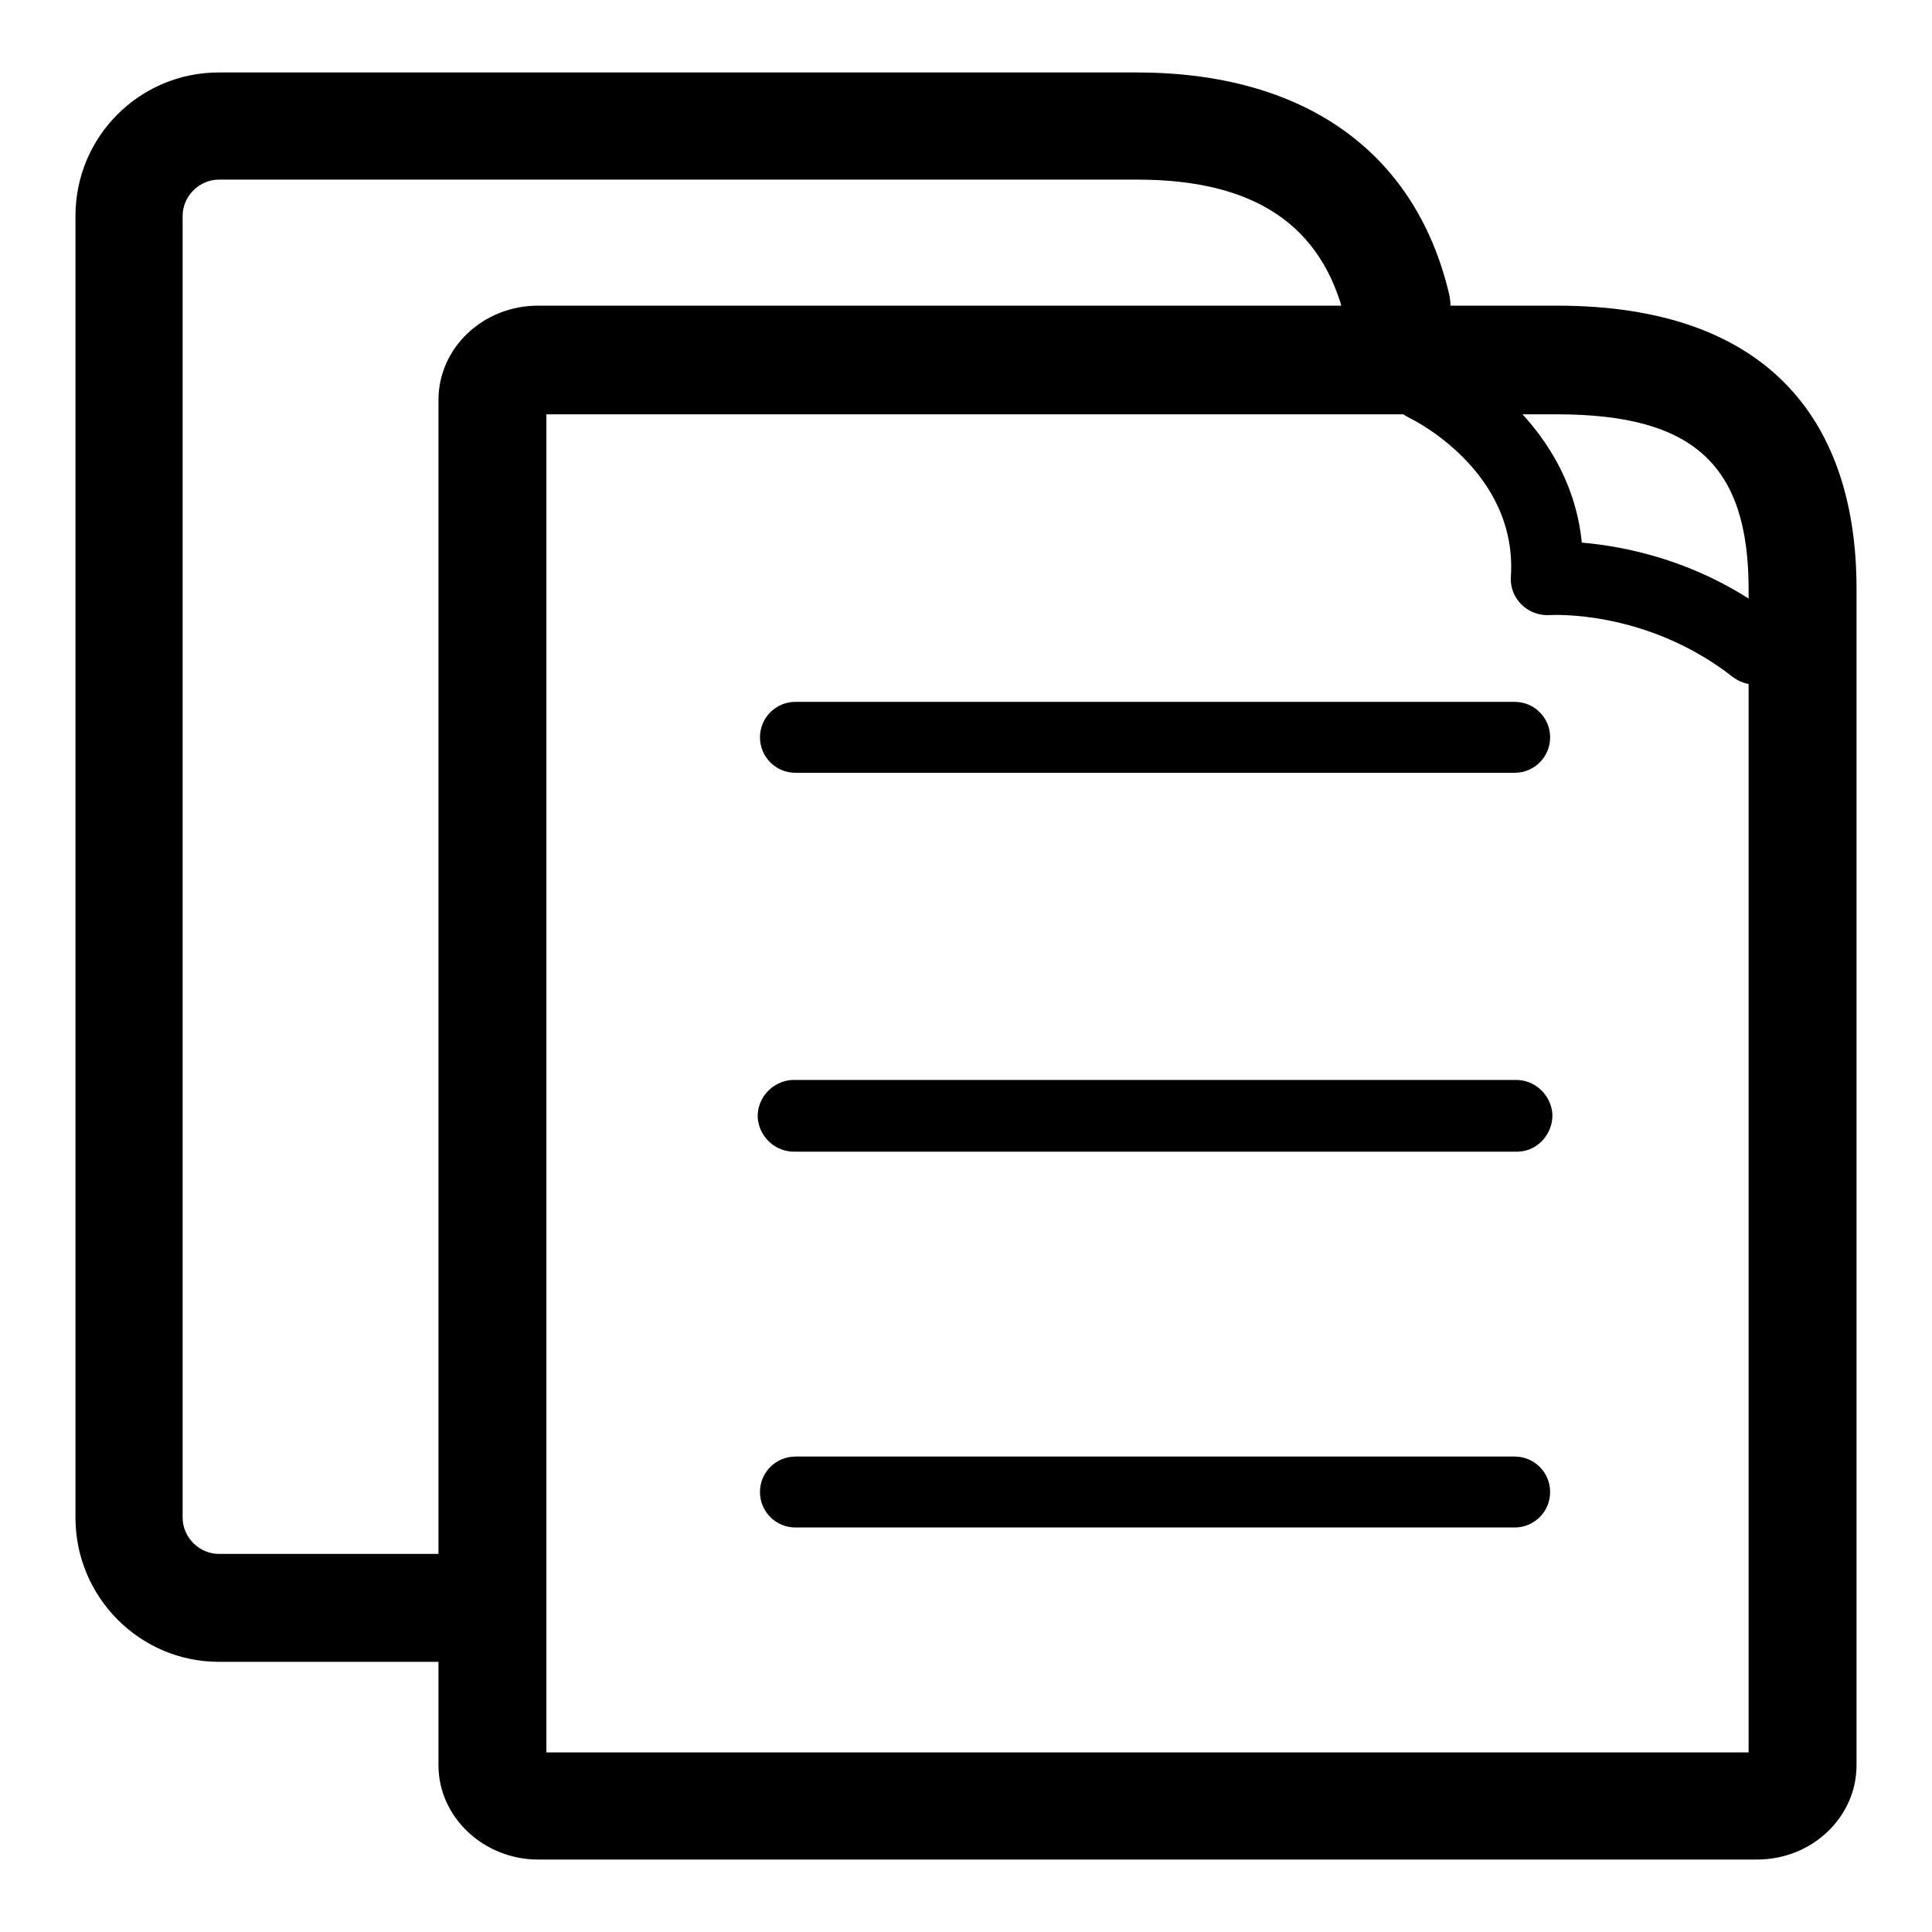
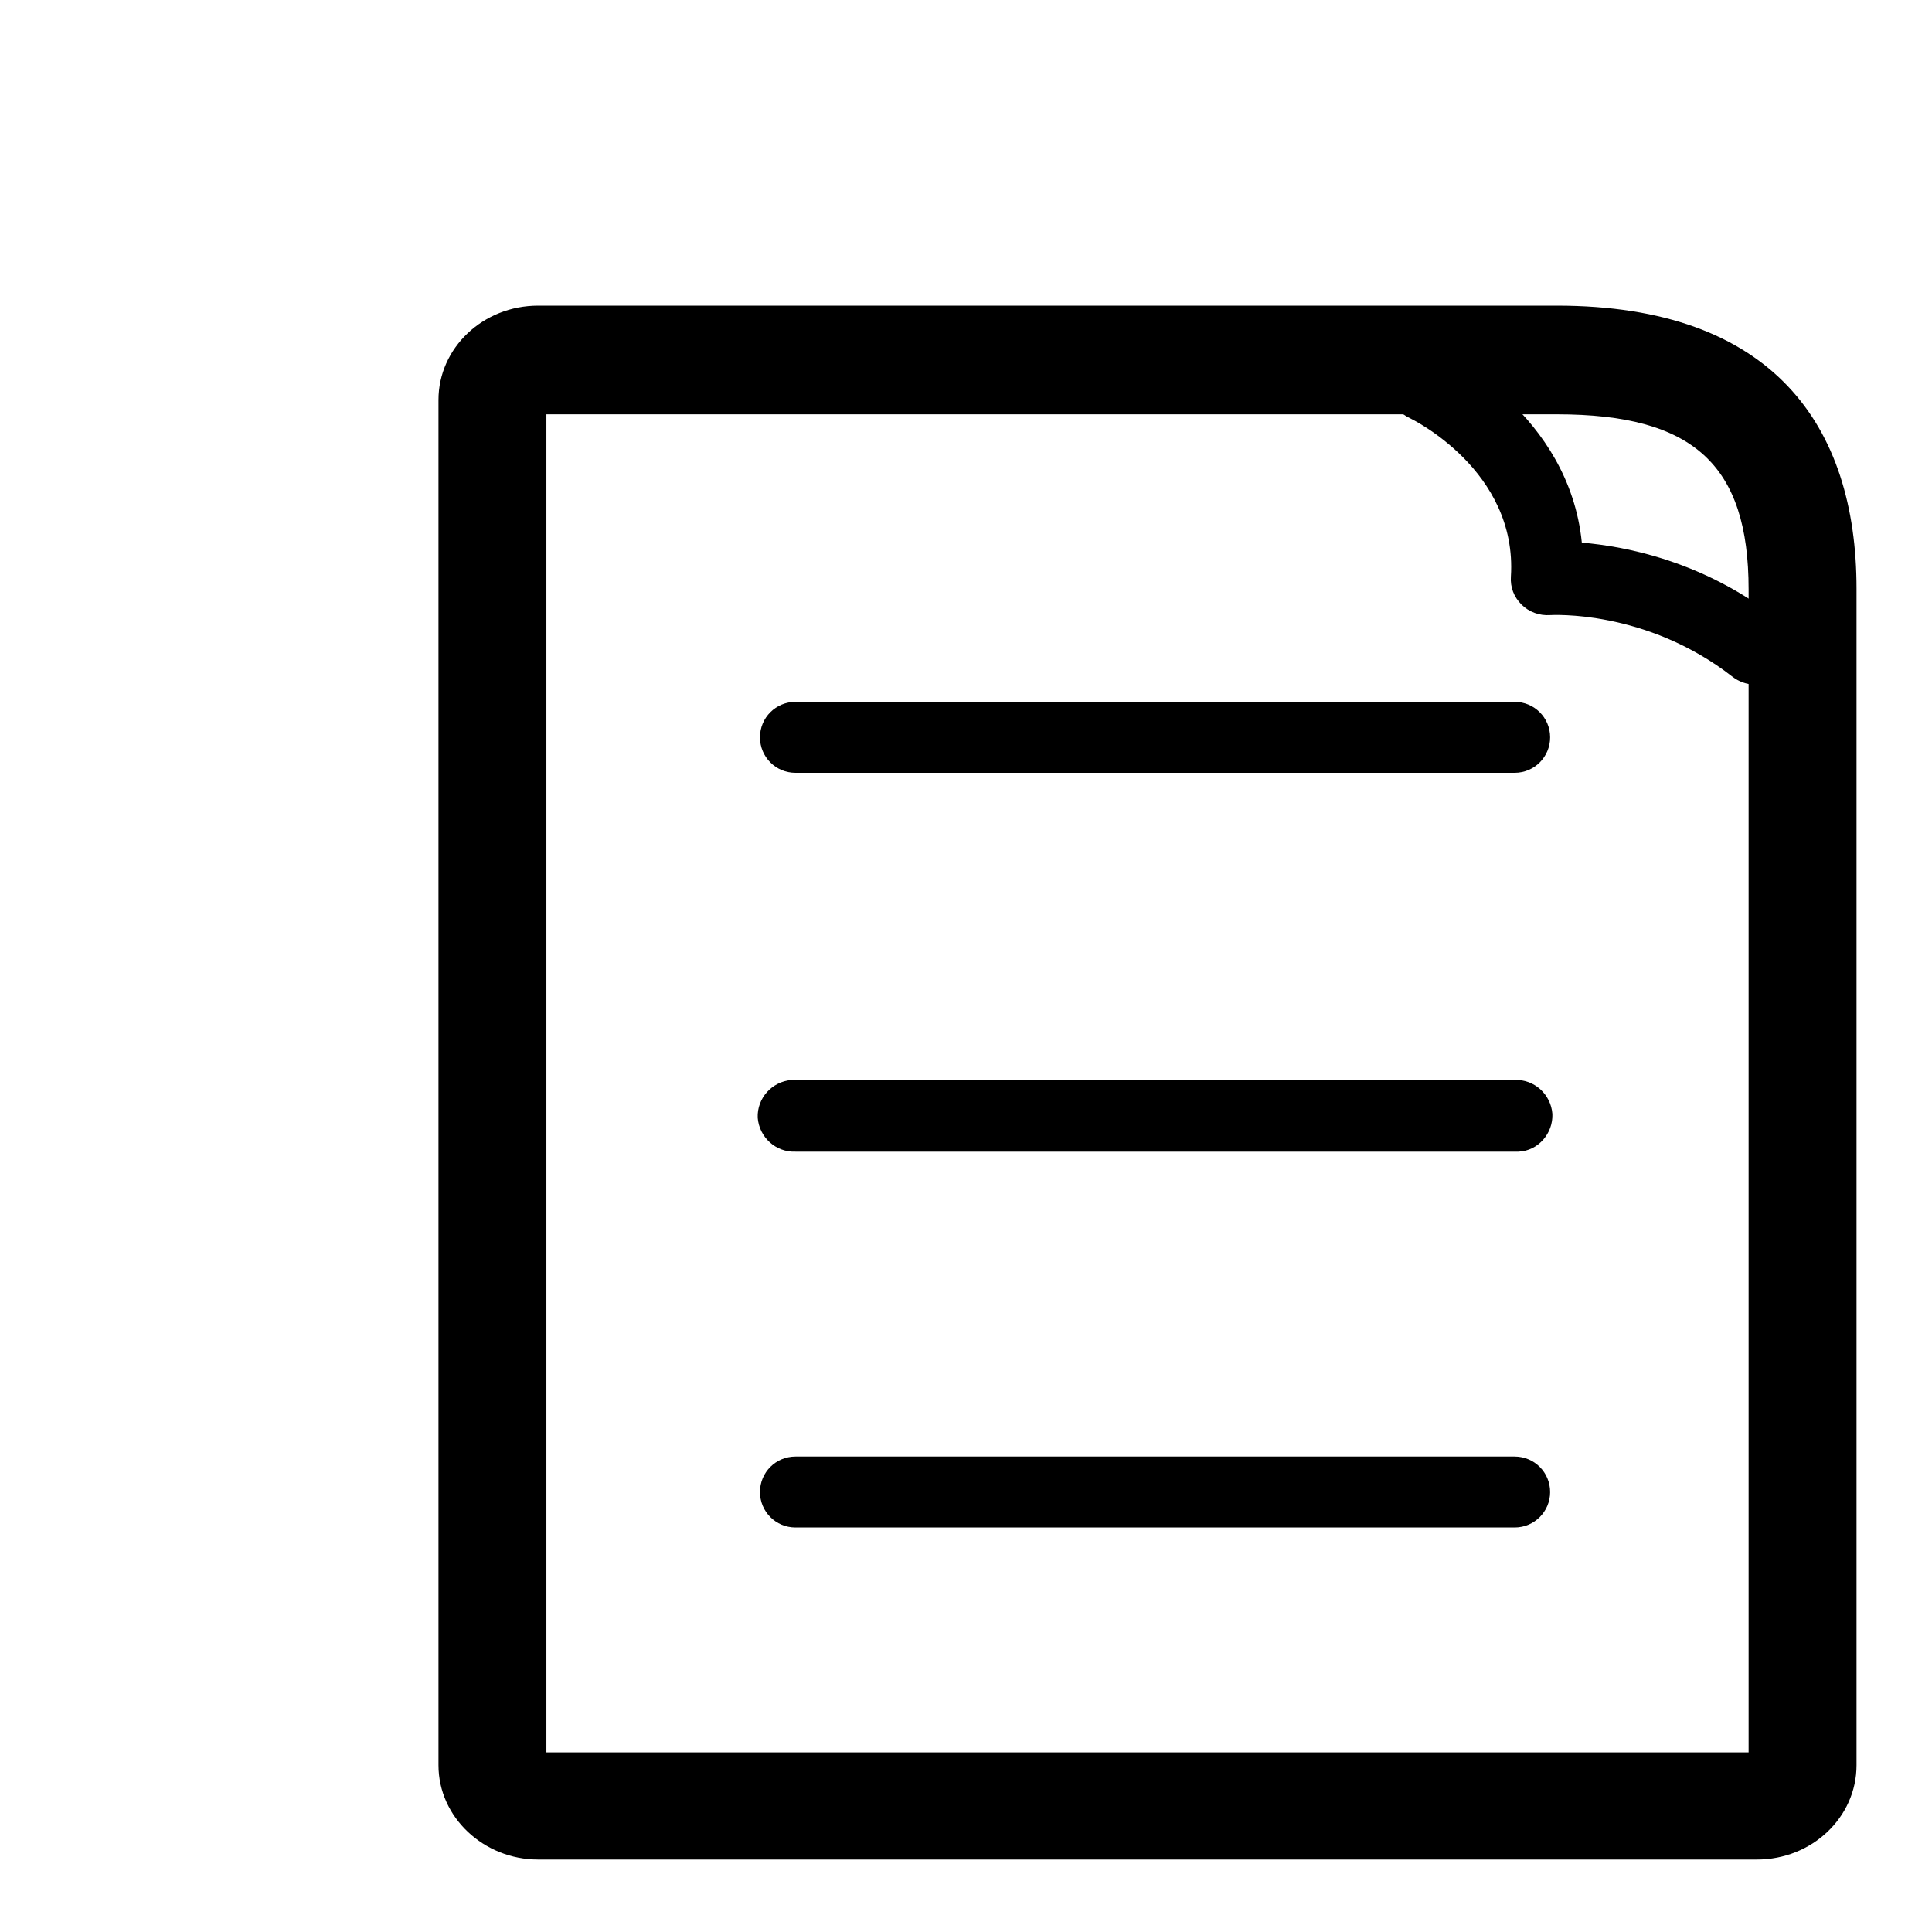
<svg xmlns="http://www.w3.org/2000/svg" version="1.1" x="0px" y="0px" viewBox="0 0 256 256" enable-background="new 0 0 256 256" xml:space="preserve">
  <g>
    <path fill="#000000" d="M206.3,54.9c18.1,0,25.4,6.7,25.4,23.2v154.1H72.4V54.9H206.3 M206.3,40.5h-135c-7.3,0-13.2,5.6-13.2,12.5 v180.9c0,6.9,6,12.5,13.2,12.5h161.5c7.3,0,13.2-5.6,13.2-12.5V78C246,56.4,234.9,40.5,206.3,40.5L206.3,40.5z" />
    <path fill="#000000" d="M232.5,90.7c-1.1,0-2.1-0.4-2.9-1c-11.5-9-24.1-8.2-24.2-8.2c-1.4,0.1-2.8-0.4-3.8-1.4 c-1-1-1.5-2.3-1.4-3.7c0.9-14.1-13.2-20.9-13.4-21c-2.4-1.1-3.4-4-2.3-6.4c1.2-2.4,4-3.4,6.4-2.3c0.8,0.3,17,8.2,18.7,25.2 c5.9,0.5,16.2,2.5,25.9,10.1c2.1,1.6,2.4,4.6,0.8,6.7c0,0,0,0,0,0C235.4,90,234,90.7,232.5,90.7L232.5,90.7z M200.7,102.4h-95.3 c-2.6,0-4.7-2.1-4.7-4.7c0-2.6,2.1-4.7,4.7-4.7h95.3c2.6,0,4.7,2.1,4.7,4.7C205.4,100.3,203.3,102.4,200.7,102.4z M200.7,152.6 h-95.3c-2.6,0.1-4.8-1.9-5-4.5c-0.1-2.6,1.9-4.8,4.5-5c0.2,0,0.4,0,0.5,0h95.3c2.6-0.1,4.8,1.9,5,4.5c0.1,2.6-1.9,4.9-4.5,5 C201,152.6,200.9,152.6,200.7,152.6z M200.7,202.4h-95.3c-2.6,0-4.7-2.1-4.7-4.7c0-2.6,2.1-4.7,4.7-4.7h95.3c2.6,0,4.7,2.1,4.7,4.7 C205.4,200.3,203.3,202.4,200.7,202.4z" />
-     <path fill="#000000" d="M58.1,220.2H29c-10.5,0-19-8.6-19-19.1V28.6c0-10.5,8.5-19,19-19h121.6c22.1,0,36.9,10.4,41.4,29.3 c0.9,3.8-1.4,7.7-5.2,8.6c0,0,0,0,0,0c-3.8,0.9-7.7-1.4-8.6-5.3c-3-12.4-12-18.4-27.5-18.4H29c-2.6,0-4.8,2.2-4.8,4.8v172.5 c0,2.6,2.2,4.8,4.8,4.8h29.1c3.9,0.3,6.9,3.8,6.6,7.7C64.4,217.2,61.6,220,58.1,220.2z" />
  </g>
</svg>